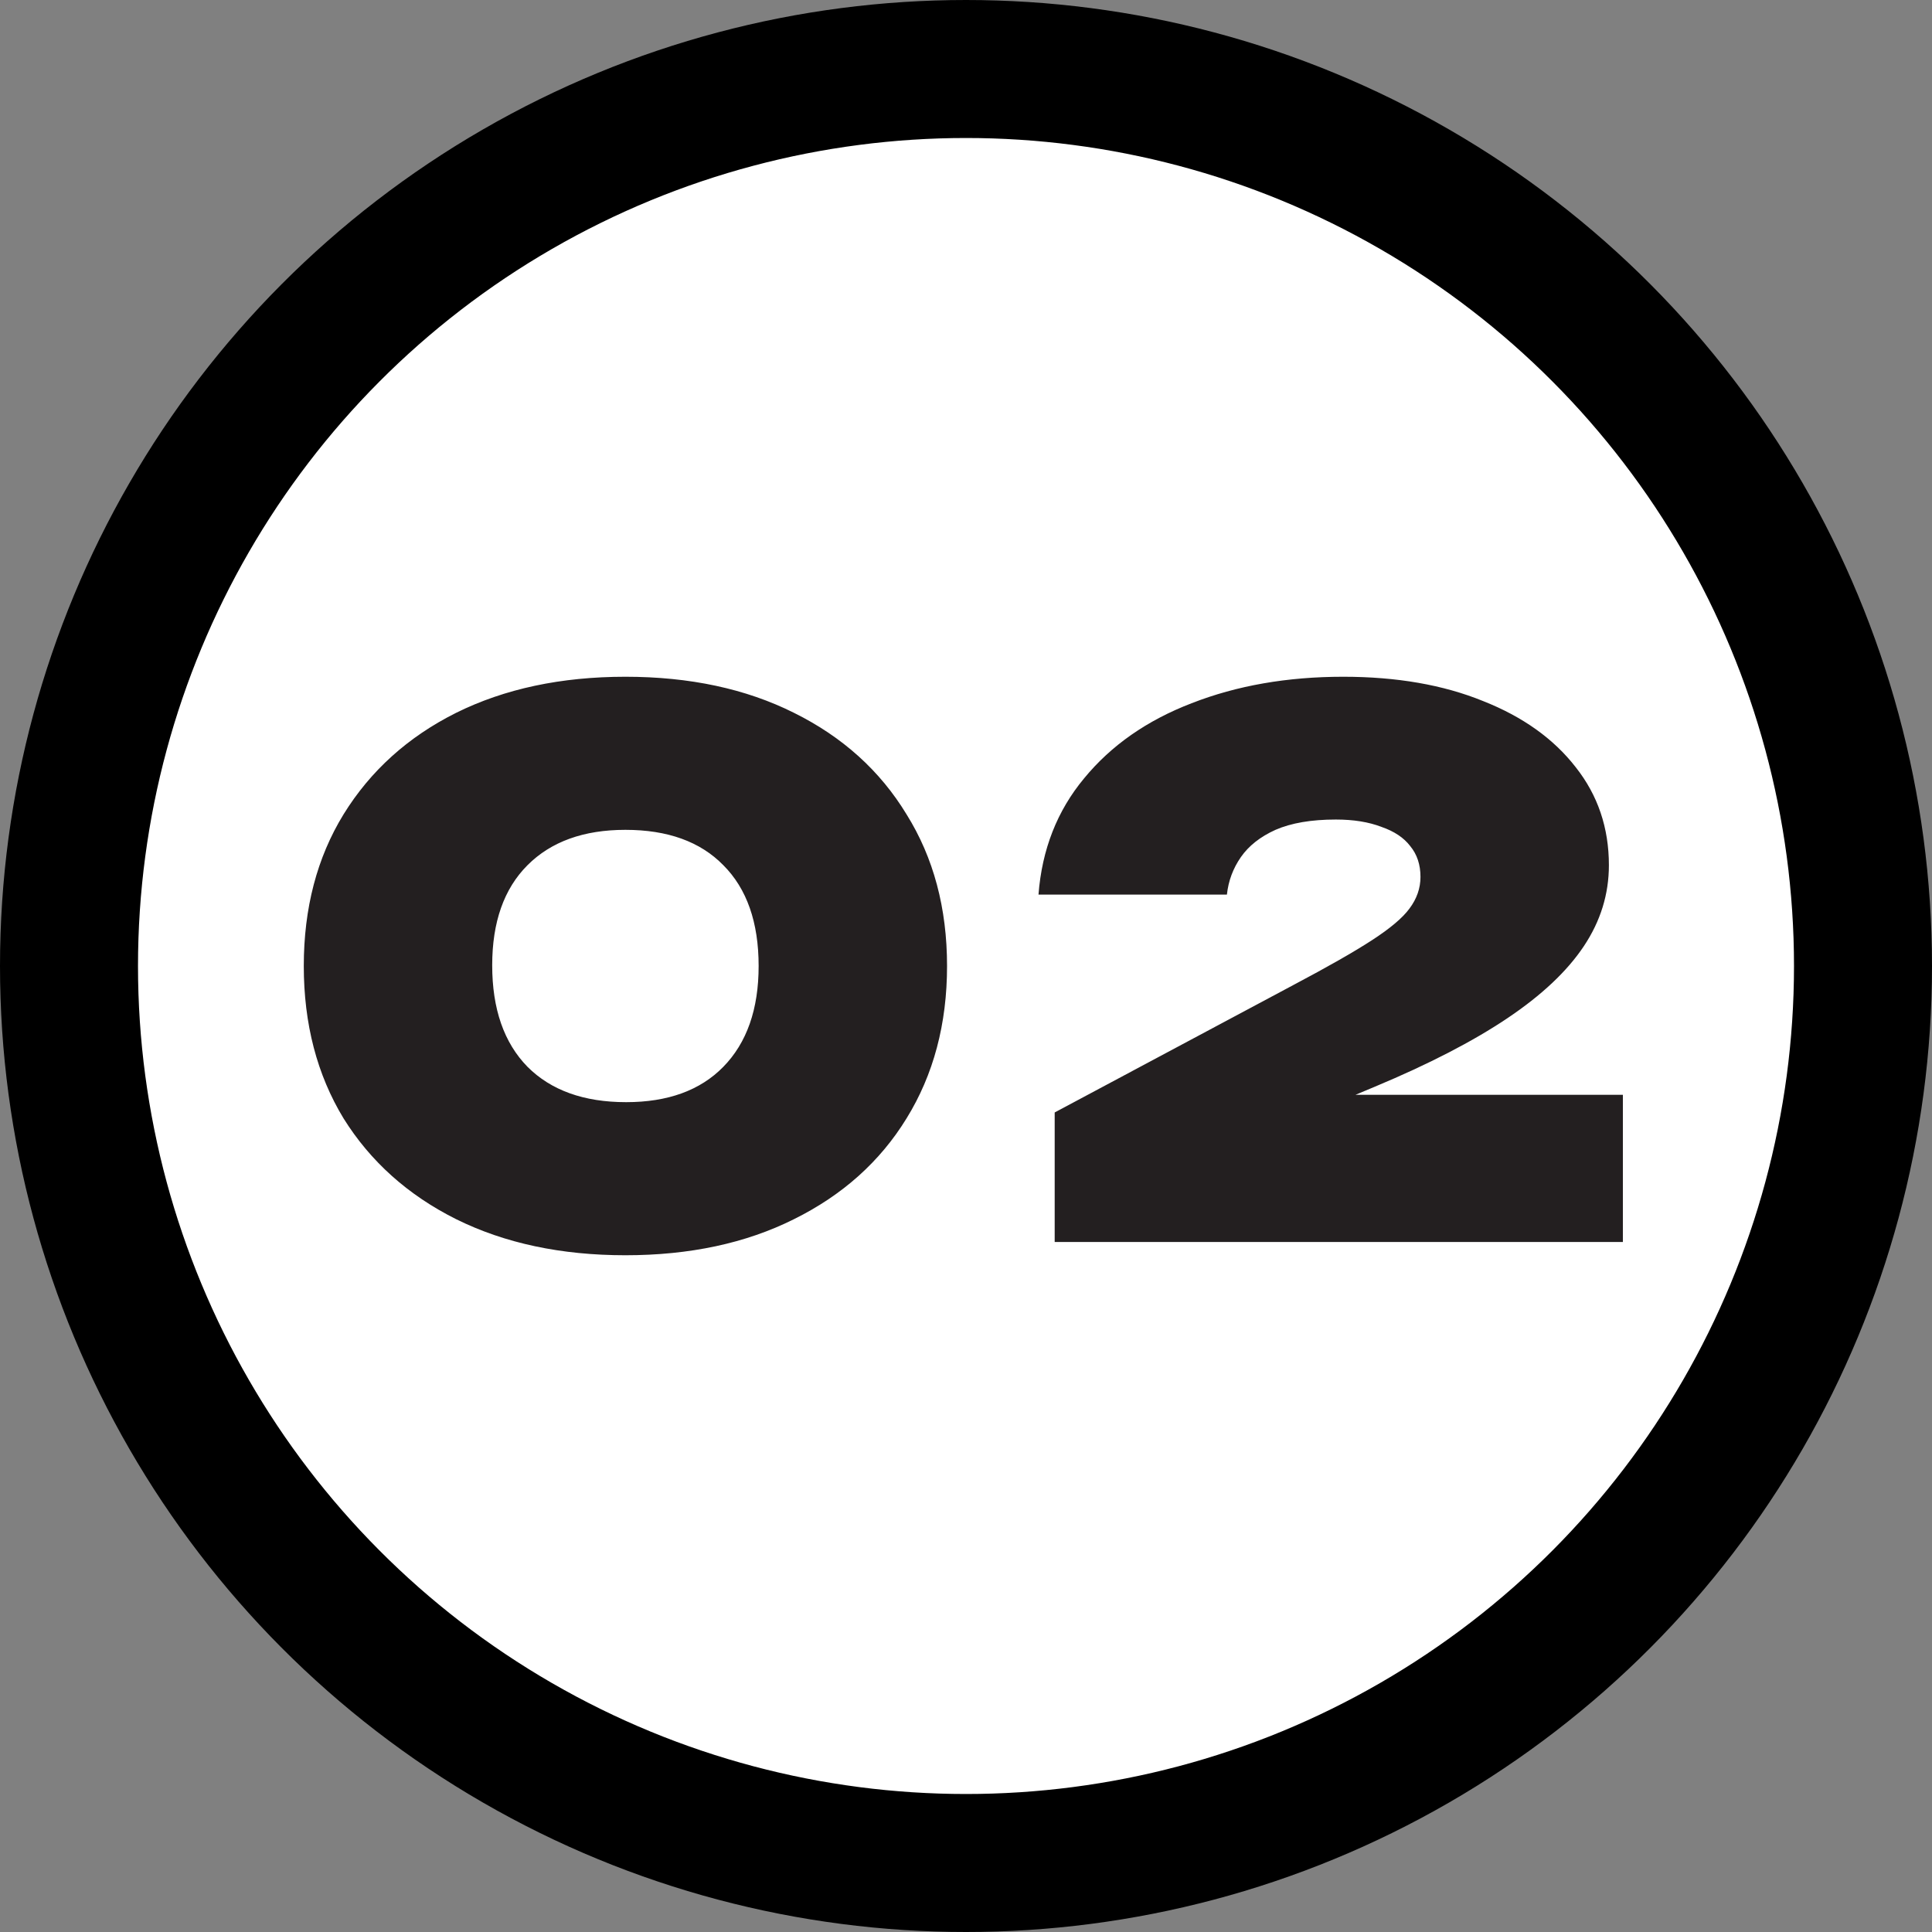
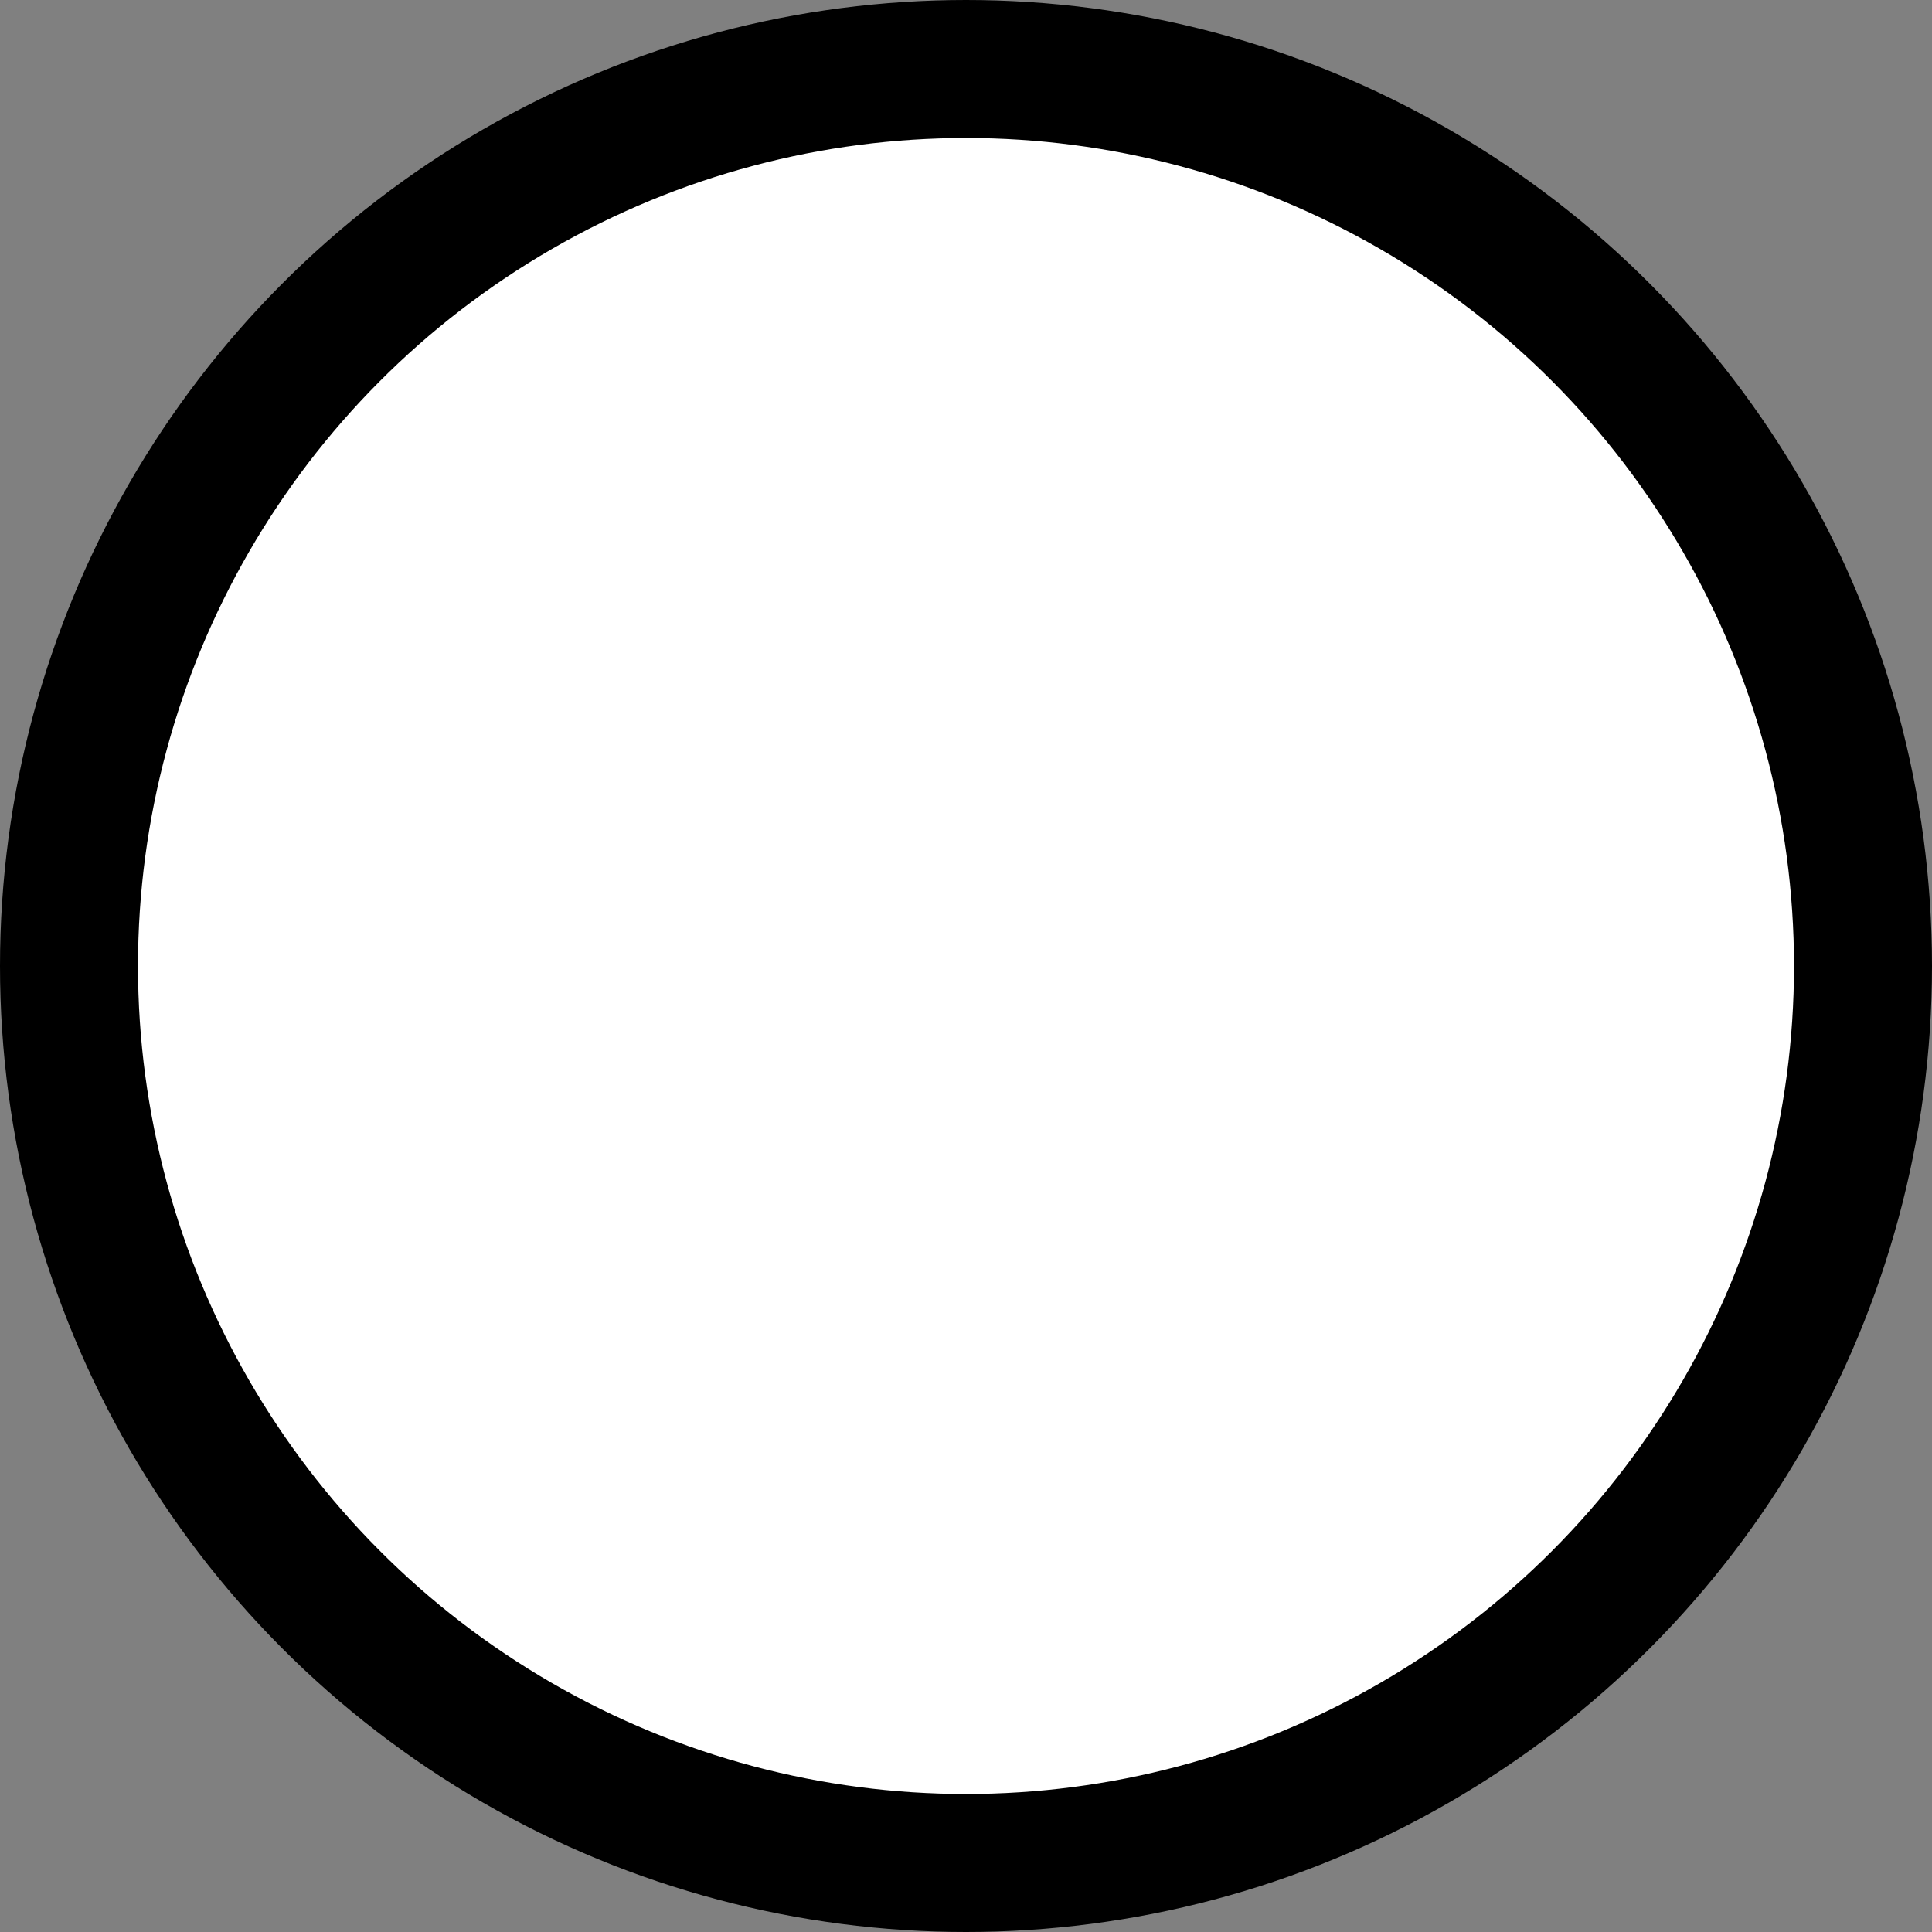
<svg xmlns="http://www.w3.org/2000/svg" width="42" height="42" viewBox="0 0 42 42" fill="none">
  <rect x="0" y="0" width="42" height="42" fill="#808080" stroke="none" />
  <circle cx="21" cy="21" r="19.5" fill="white" stroke="black" stroke-width="3" />
-   <path d="M13.596 27.288C12.198 27.288 10.972 27.027 9.916 26.504C8.87 25.981 8.054 25.251 7.468 24.312C6.892 23.363 6.604 22.259 6.604 21C6.604 19.741 6.892 18.643 7.468 17.704C8.054 16.755 8.87 16.019 9.916 15.496C10.972 14.973 12.198 14.712 13.596 14.712C14.993 14.712 16.215 14.973 17.26 15.496C18.316 16.019 19.132 16.755 19.708 17.704C20.294 18.643 20.588 19.741 20.588 21C20.588 22.259 20.294 23.363 19.708 24.312C19.132 25.251 18.316 25.981 17.26 26.504C16.215 27.027 14.993 27.288 13.596 27.288ZM13.612 23.96C14.518 23.96 15.223 23.704 15.724 23.192C16.236 22.669 16.492 21.939 16.492 21C16.492 20.051 16.236 19.32 15.724 18.808C15.223 18.296 14.513 18.04 13.596 18.04C12.689 18.04 11.98 18.296 11.468 18.808C10.956 19.32 10.7 20.045 10.7 20.984C10.7 21.933 10.956 22.669 11.468 23.192C11.98 23.704 12.694 23.96 13.612 23.96ZM22.576 19.448C22.651 18.467 22.982 17.624 23.568 16.92C24.155 16.205 24.934 15.661 25.904 15.288C26.886 14.904 27.984 14.712 29.2 14.712C30.363 14.712 31.376 14.888 32.24 15.24C33.104 15.581 33.776 16.061 34.256 16.68C34.736 17.288 34.976 17.997 34.976 18.808C34.976 19.437 34.795 20.024 34.432 20.568C34.07 21.112 33.515 21.635 32.768 22.136C32.022 22.637 31.062 23.133 29.888 23.624L27.056 24.808L27.024 23.8H35.28V27H22.928V24.184L28.112 21.416C28.859 21.021 29.43 20.696 29.824 20.44C30.219 20.184 30.491 19.955 30.64 19.752C30.8 19.539 30.88 19.309 30.88 19.064C30.88 18.797 30.806 18.573 30.656 18.392C30.518 18.211 30.31 18.072 30.032 17.976C29.755 17.869 29.424 17.816 29.04 17.816C28.507 17.816 28.07 17.891 27.728 18.04C27.398 18.189 27.147 18.387 26.976 18.632C26.806 18.877 26.704 19.149 26.672 19.448H22.576Z" fill="#231F20" />
</svg>